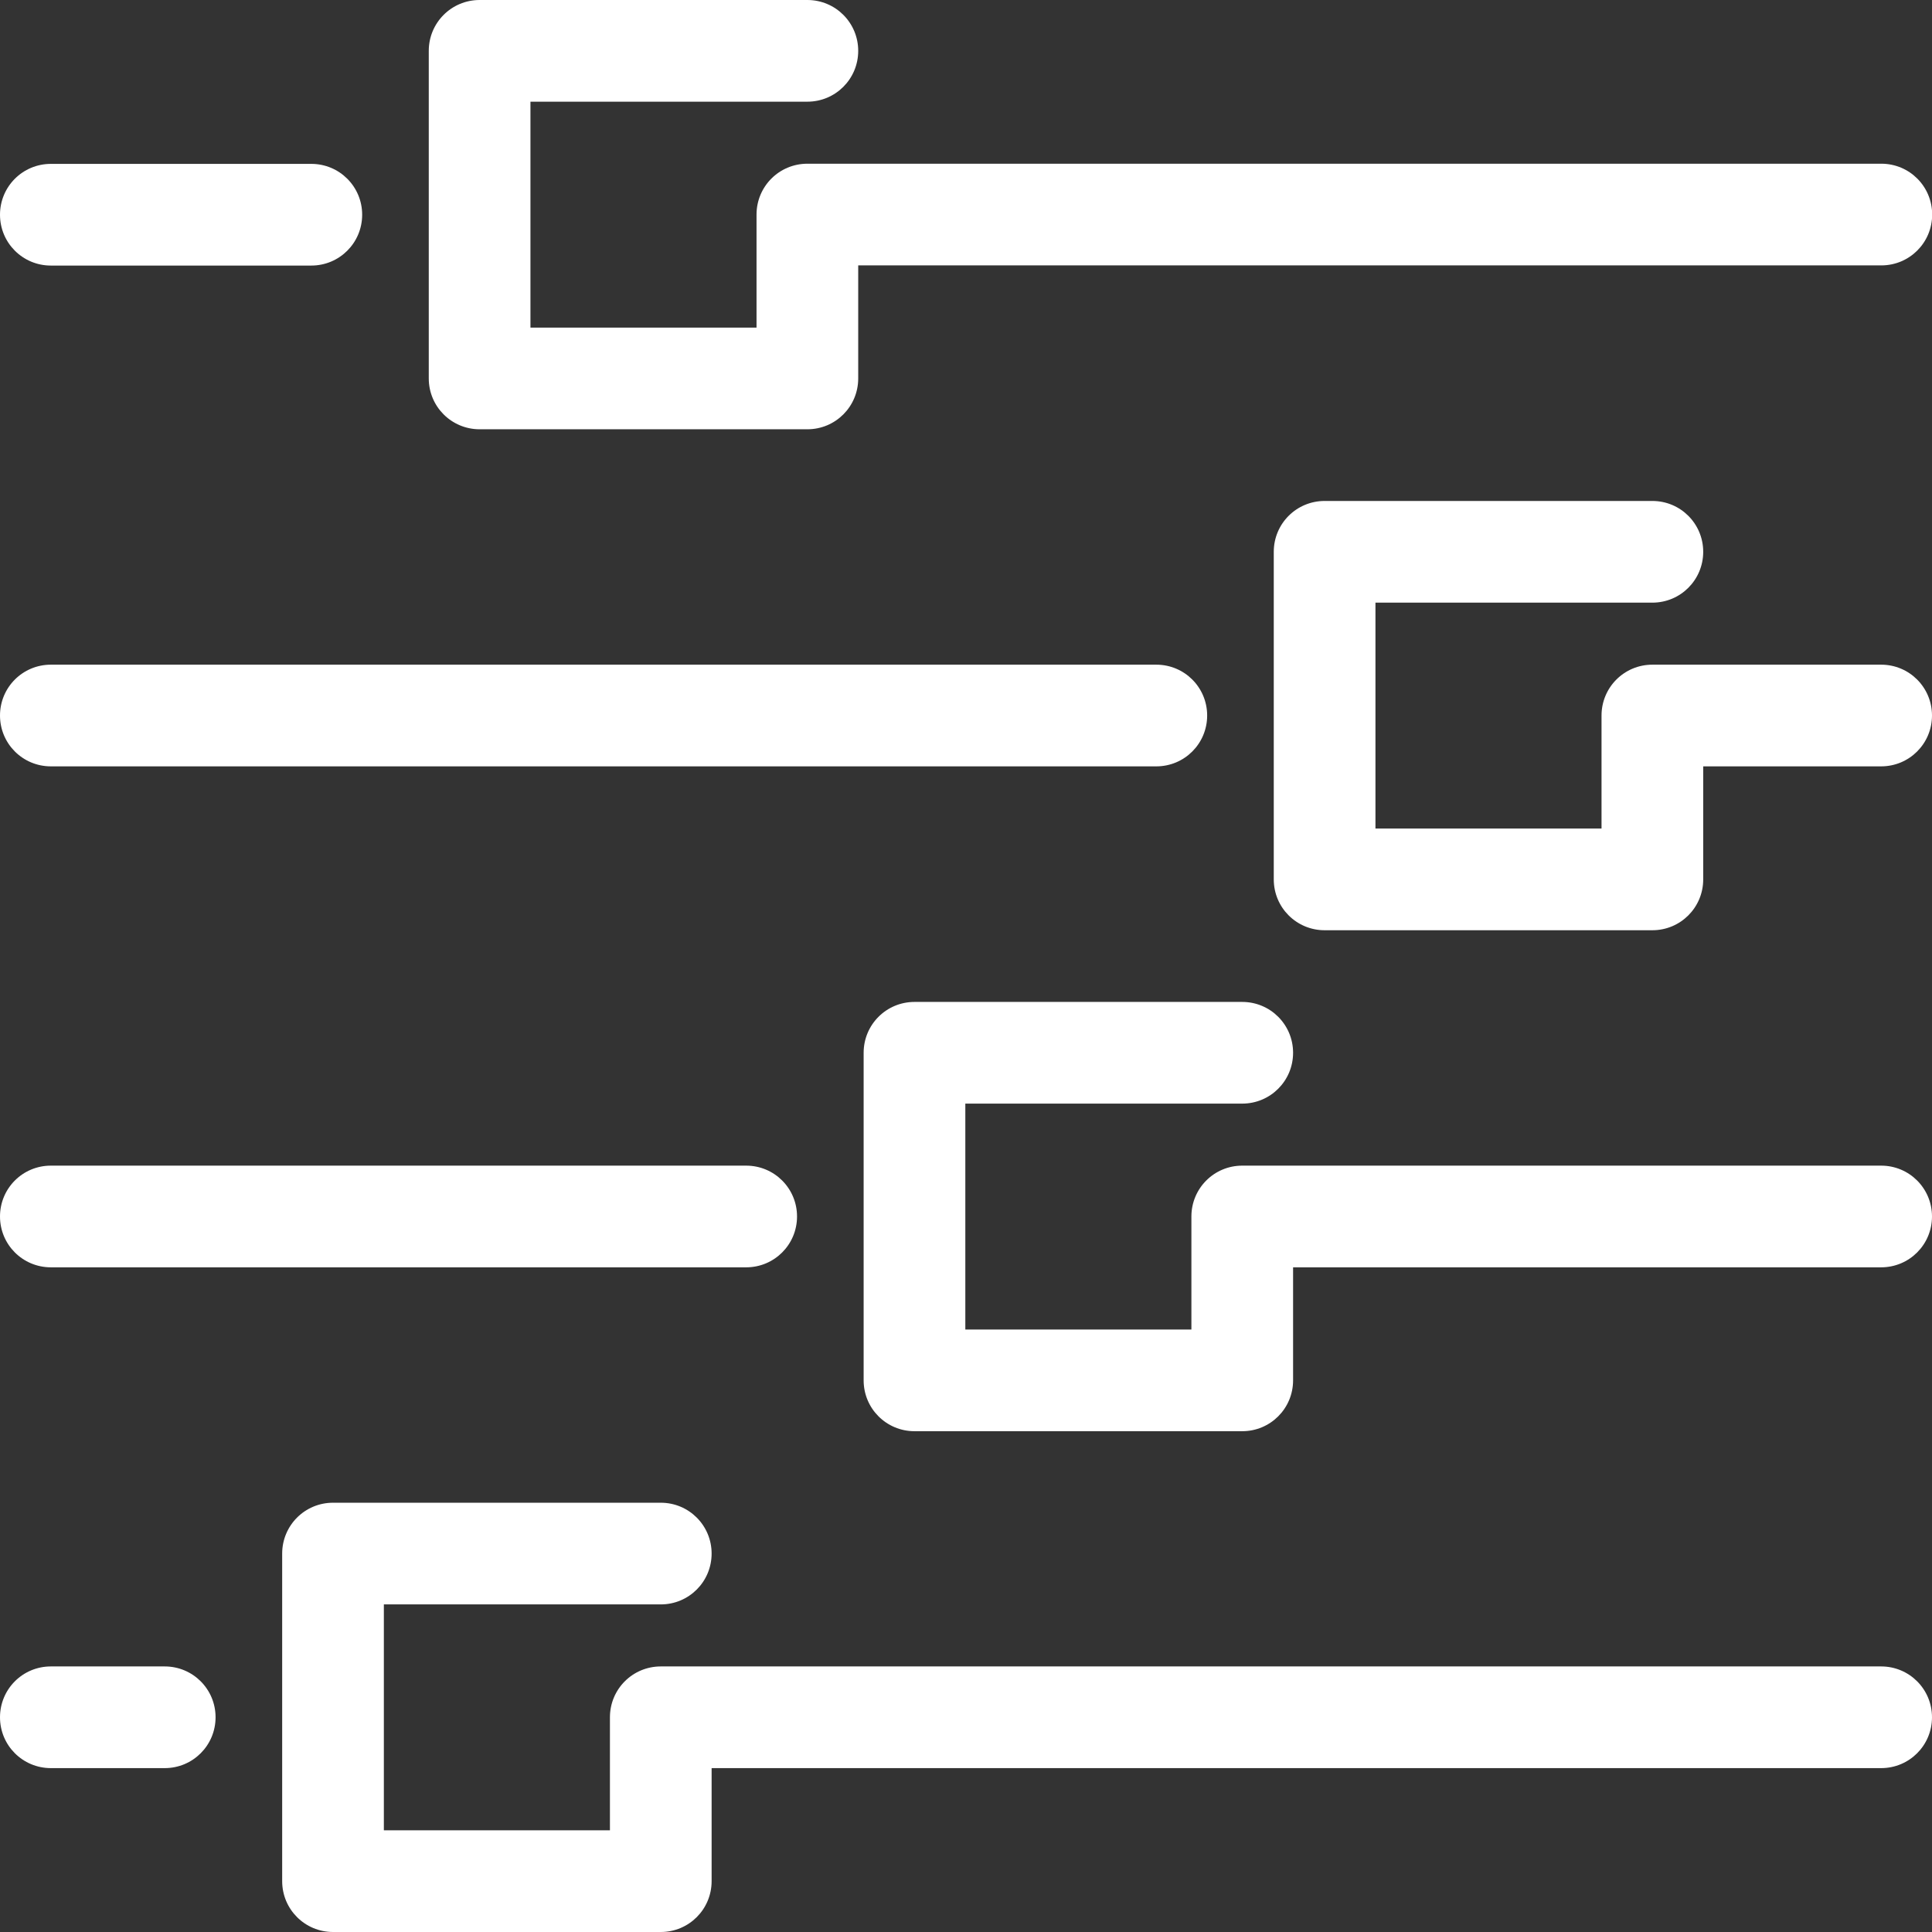
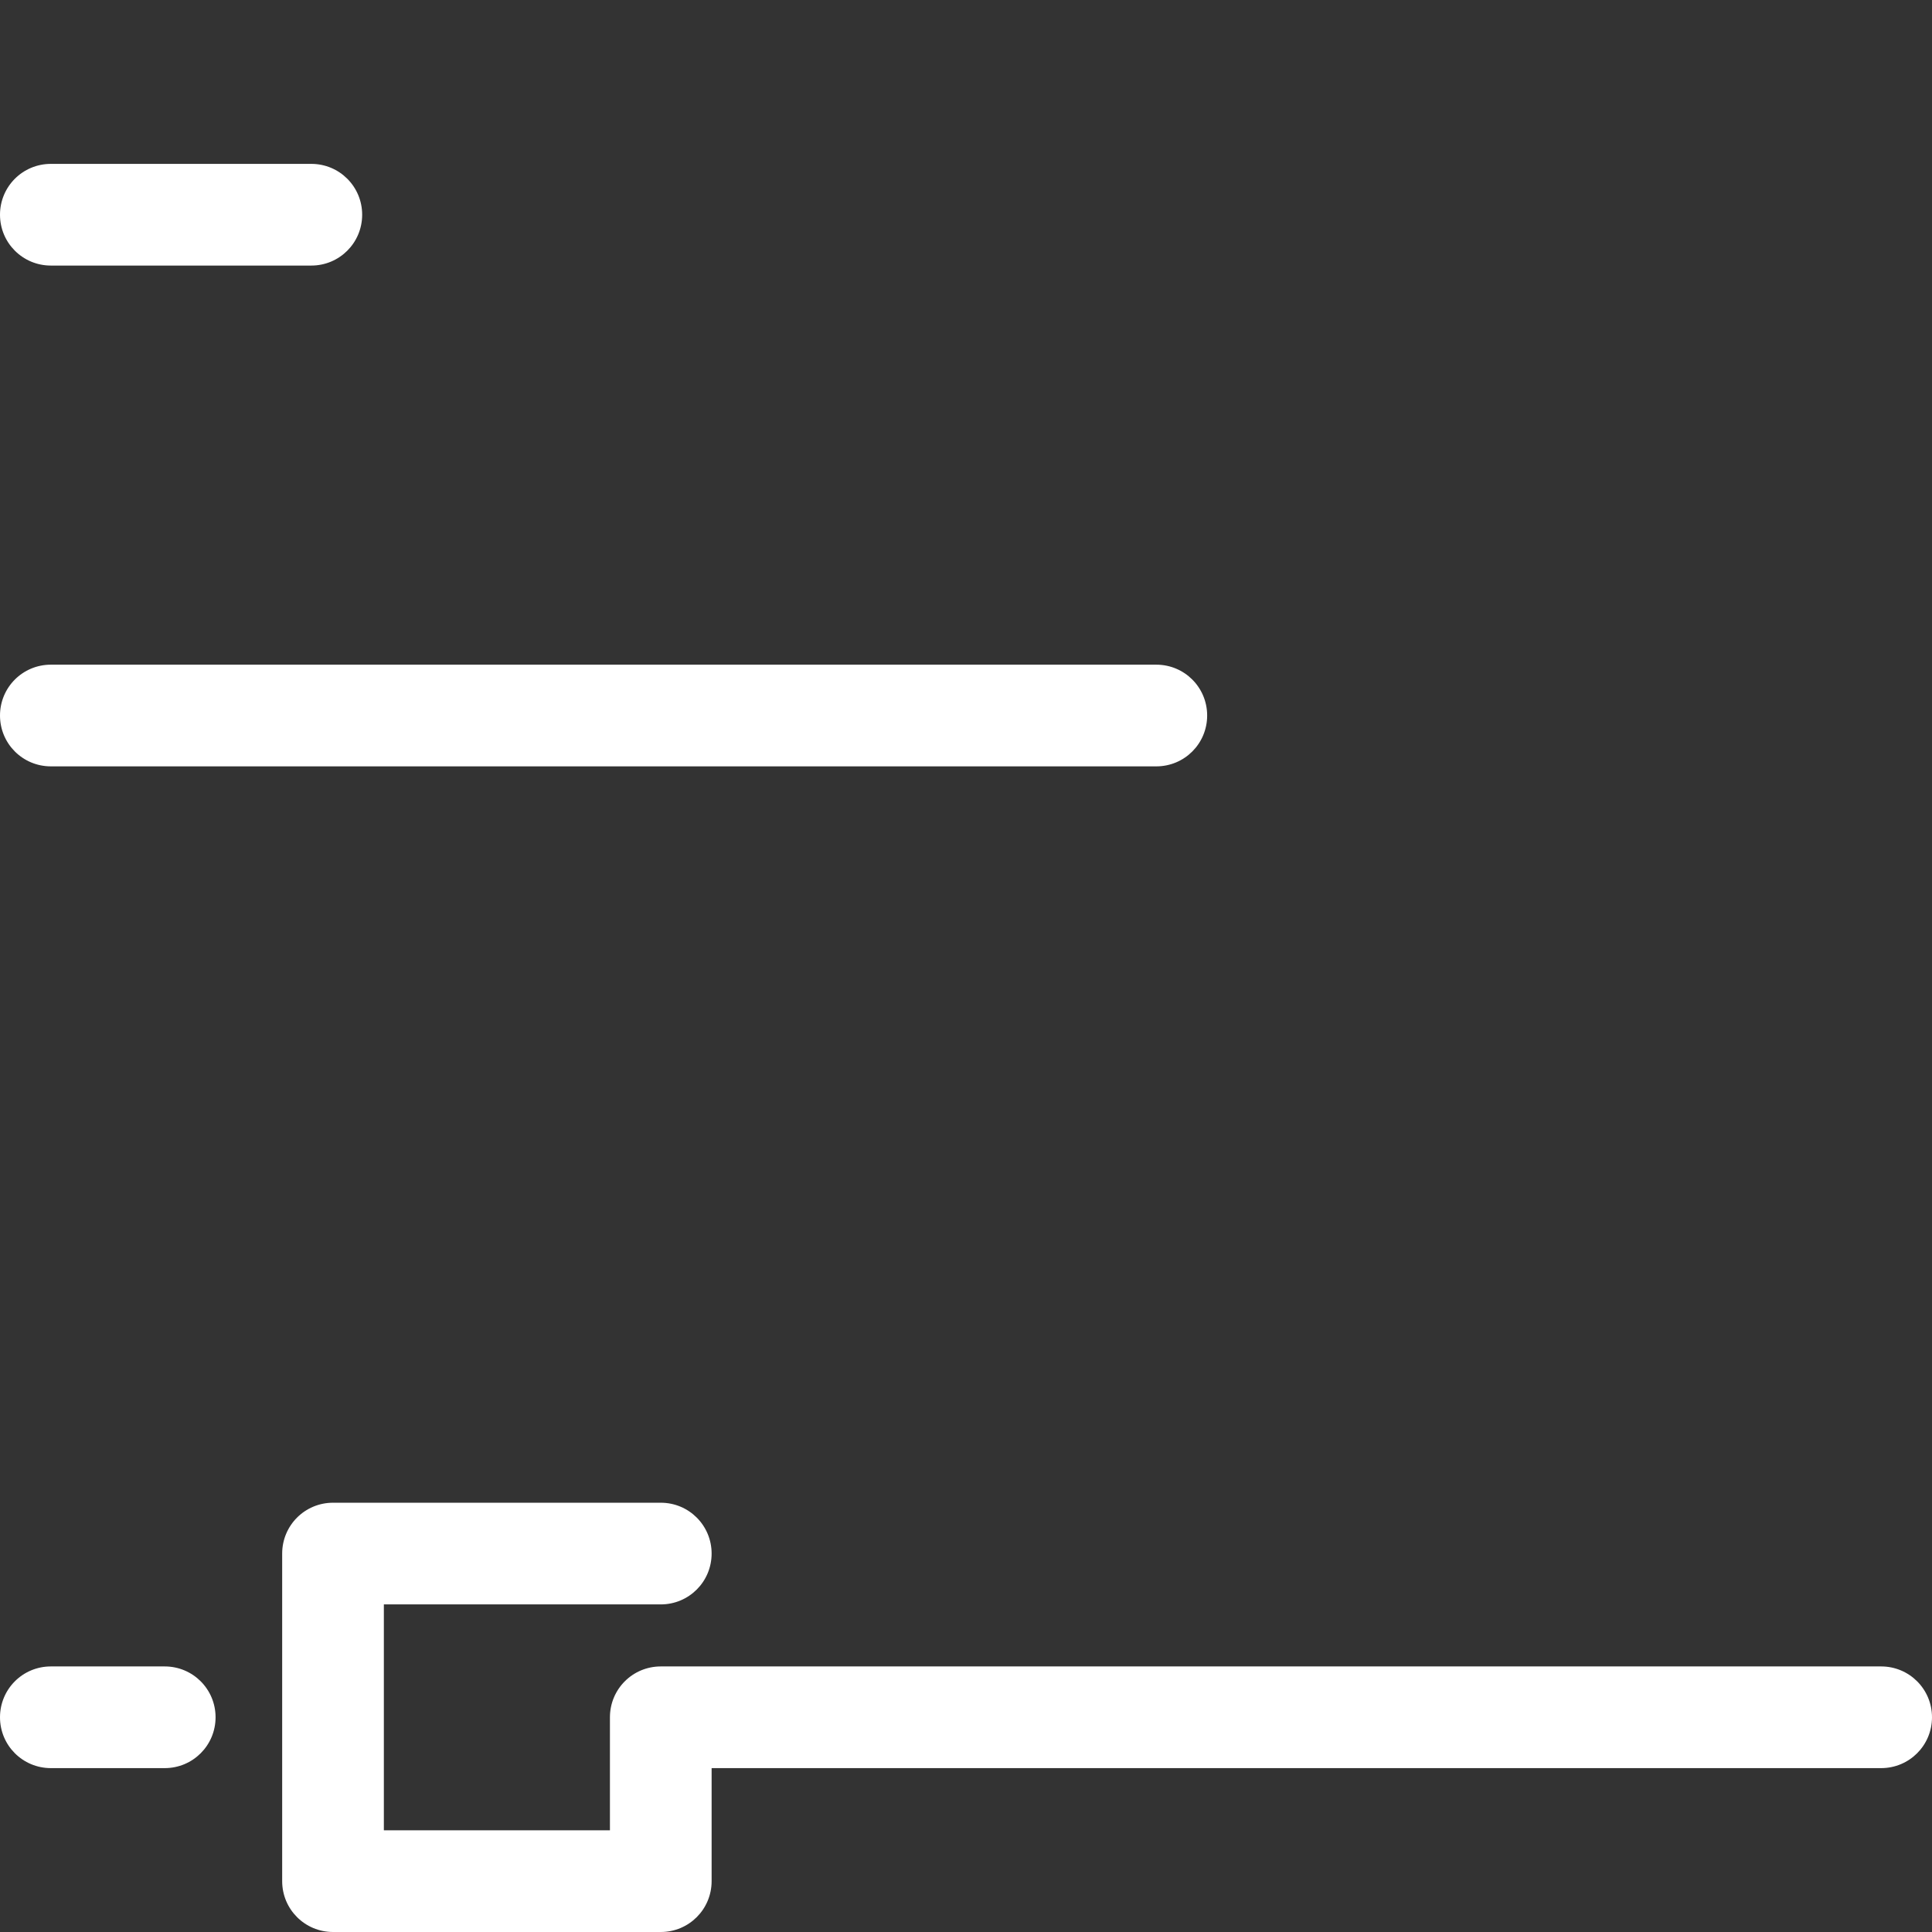
<svg xmlns="http://www.w3.org/2000/svg" id="Ebene_1" viewBox="0 0 114 114">
  <rect x="0" y="0" width="114" height="114" fill="#333333" stroke="none" />
  <defs>
    <style>.cls-1{fill:#fff;}</style>
  </defs>
  <path class="cls-1" d="m3,15.67h15.37c1.66,0,3-1.34,3-3s-1.34-3-3-3H3c-1.66,0-3,1.34-3,3s1.34,3,3,3Z" />
-   <path class="cls-1" d="m28.3,25.33h19.34c1.66,0,3-1.34,3-3v-6.67h60.37c1.66,0,3-1.34,3-3s-1.34-3-3-3h-63.37c-1.66,0-3,1.34-3,3v6.67h-13.34V6h16.34c1.66,0,3-1.34,3-3s-1.34-3-3-3h-19.34c-1.66,0-3,1.34-3,3v19.33c0,1.66,1.34,3,3,3Z" />
  <path class="cls-1" d="m3,45.22h65.23c1.66,0,3-1.34,3-3s-1.34-3-3-3H3c-1.66,0-3,1.34-3,3s1.34,3,3,3Z" />
-   <path class="cls-1" d="m111,39.22h-13.5c-1.66,0-3,1.34-3,3v6.67h-13.34v-13.33h16.34c1.66,0,3-1.34,3-3s-1.34-3-3-3h-19.34c-1.66,0-3,1.34-3,3v19.33c0,1.66,1.34,3,3,3h19.34c1.66,0,3-1.34,3-3v-6.67h10.5c1.66,0,3-1.34,3-3s-1.34-3-3-3Z" />
-   <path class="cls-1" d="m3,74.78h41.03c1.66,0,3-1.34,3-3s-1.34-3-3-3H3c-1.66,0-3,1.34-3,3s1.34,3,3,3Z" />
-   <path class="cls-1" d="m111,68.78h-37.7c-1.66,0-3,1.34-3,3v6.67h-13.34v-13.33h16.34c1.66,0,3-1.34,3-3s-1.34-3-3-3h-19.34c-1.66,0-3,1.34-3,3v19.33c0,1.66,1.34,3,3,3h19.34c1.66,0,3-1.34,3-3v-6.67h34.7c1.66,0,3-1.34,3-3s-1.34-3-3-3Z" />
  <path class="cls-1" d="m9.72,98.33H3c-1.66,0-3,1.34-3,3s1.34,3,3,3h6.72c1.66,0,3-1.34,3-3s-1.34-3-3-3Z" />
  <path class="cls-1" d="m111,98.33H38.99c-1.66,0-3,1.34-3,3v6.67h-13.34v-13.33h16.34c1.66,0,3-1.34,3-3s-1.34-3-3-3h-19.34c-1.66,0-3,1.34-3,3v19.33c0,1.66,1.34,3,3,3h19.34c1.66,0,3-1.34,3-3v-6.67h69.01c1.66,0,3-1.34,3-3s-1.34-3-3-3Z" />
</svg>